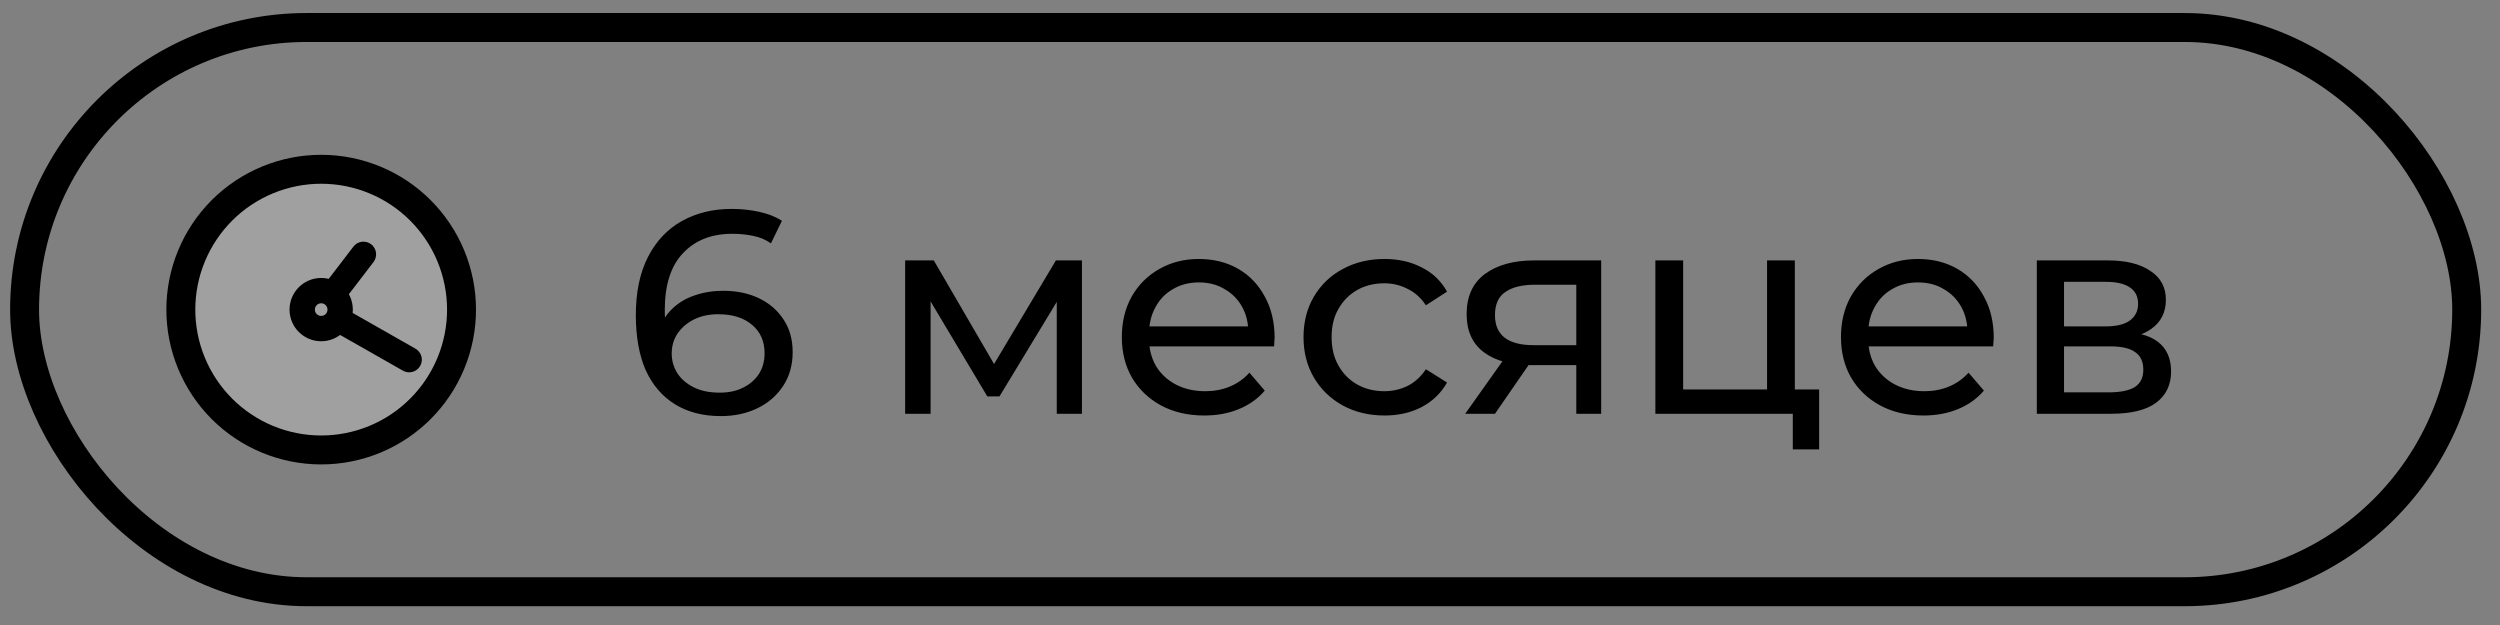
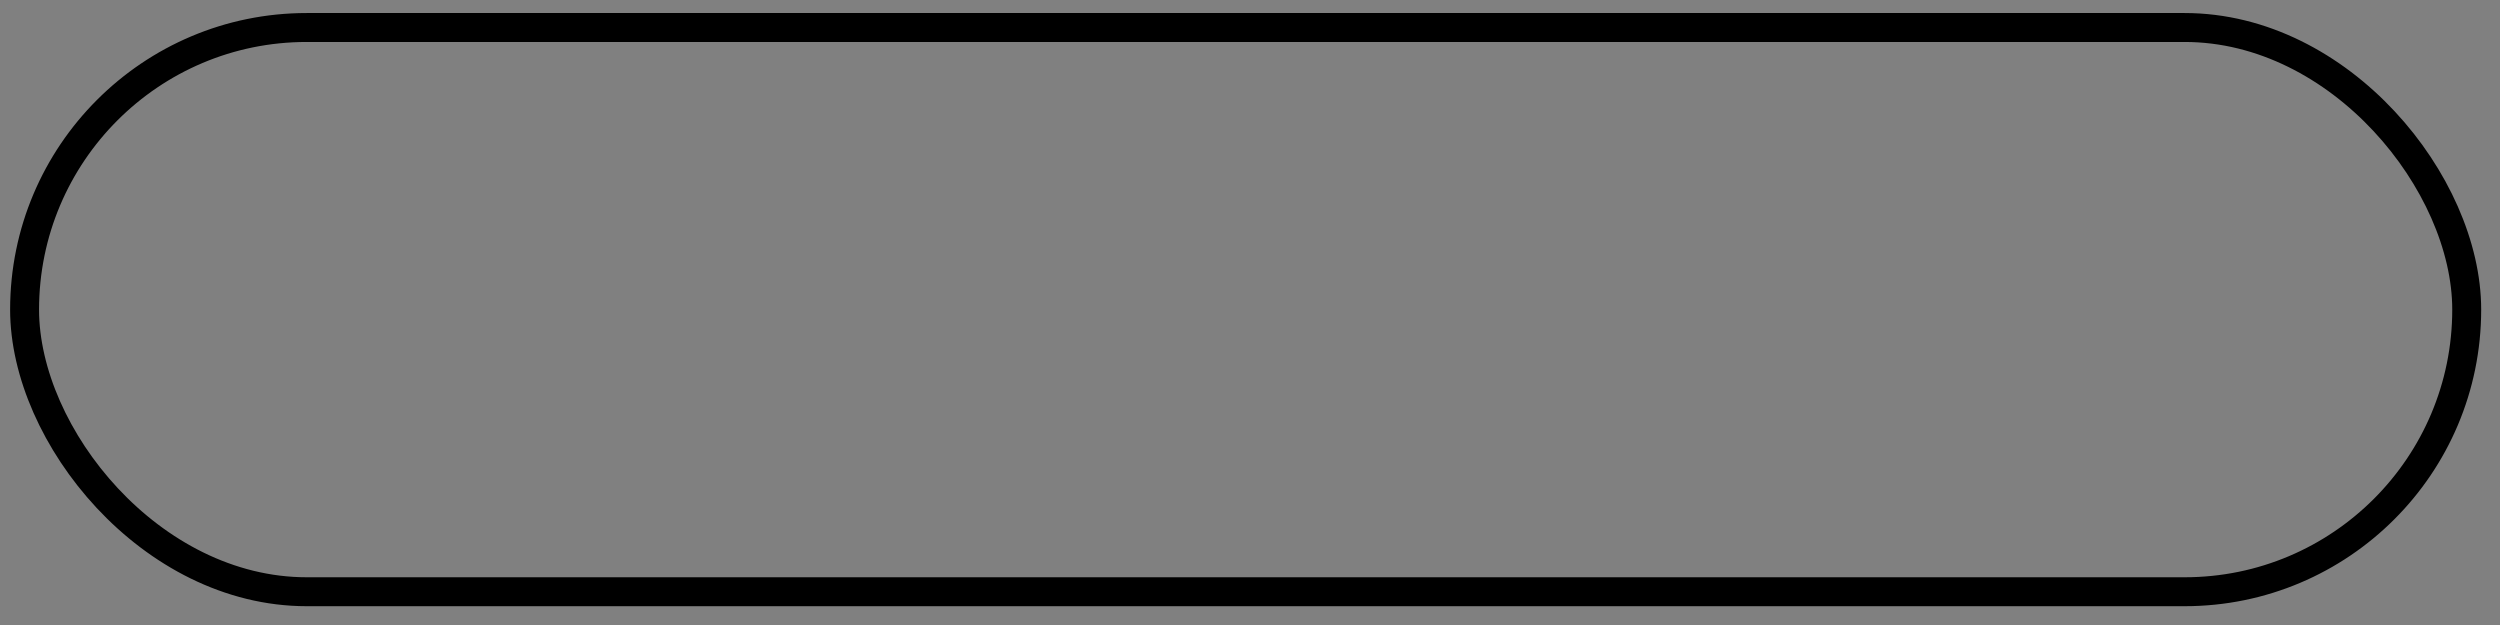
<svg xmlns="http://www.w3.org/2000/svg" width="108" height="27" viewBox="0 0 108 27" fill="none">
  <rect x="0" y="0" width="108" height="27" fill="#808080" stroke="none" />
  <rect x="1.062" y="1.188" width="105.5" height="24.375" rx="12.188" stroke="black" stroke-width="1.25" />
-   <path d="M11.555 7.774C13.04 7.159 14.71 7.159 16.195 7.774C17.681 8.389 18.861 9.57 19.476 11.055C20.092 12.541 20.092 14.21 19.476 15.696C18.861 17.181 17.681 18.362 16.195 18.977C14.71 19.592 13.04 19.592 11.555 18.977C10.069 18.362 8.889 17.181 8.274 15.696C7.658 14.21 7.658 12.541 8.274 11.055C8.889 9.57 10.069 8.389 11.555 7.774Z" fill="white" fill-opacity="0.25" stroke="black" stroke-width="1.25" stroke-linecap="round" stroke-linejoin="round" />
-   <path d="M16.136 11.319C16.319 11.079 16.273 10.736 16.034 10.552C15.794 10.368 15.45 10.414 15.267 10.654L16.136 11.319ZM13.938 12.39C13.755 12.63 13.8 12.974 14.04 13.157C14.28 13.341 14.623 13.295 14.807 13.055L13.938 12.39ZM17.406 16.013C17.669 16.162 18.003 16.07 18.152 15.808C18.301 15.545 18.21 15.212 17.947 15.062L17.406 16.013ZM14.859 13.305C14.596 13.156 14.262 13.248 14.113 13.51C13.963 13.773 14.055 14.107 14.318 14.256L14.859 13.305ZM13.602 13.375C13.602 13.224 13.724 13.101 13.875 13.101V12.008C13.12 12.008 12.508 12.62 12.508 13.375H13.602ZM13.875 13.648C13.724 13.648 13.602 13.526 13.602 13.375H12.508C12.508 14.13 13.12 14.742 13.875 14.742V13.648ZM14.148 13.375C14.148 13.526 14.026 13.648 13.875 13.648V14.742C14.63 14.742 15.242 14.13 15.242 13.375H14.148ZM13.875 13.101C14.026 13.101 14.148 13.224 14.148 13.375H15.242C15.242 12.62 14.63 12.008 13.875 12.008V13.101ZM15.267 10.654L13.938 12.39L14.807 13.055L16.136 11.319L15.267 10.654ZM17.947 15.062L14.859 13.305L14.318 14.256L17.406 16.013L17.947 15.062Z" fill="black" />
-   <path d="M31.143 17.975C30.368 17.975 29.705 17.804 29.155 17.462C28.605 17.121 28.185 16.629 27.893 15.988C27.61 15.338 27.468 14.546 27.468 13.613C27.468 12.621 27.643 11.783 27.993 11.1C28.343 10.417 28.83 9.9 29.455 9.55C30.08 9.2 30.797 9.025 31.605 9.025C32.022 9.025 32.418 9.067 32.793 9.15C33.176 9.233 33.505 9.363 33.78 9.537L33.305 10.512C33.08 10.354 32.822 10.246 32.53 10.188C32.247 10.129 31.947 10.1 31.63 10.1C30.739 10.1 30.03 10.379 29.505 10.938C28.98 11.488 28.718 12.308 28.718 13.4C28.718 13.575 28.726 13.783 28.743 14.025C28.76 14.267 28.801 14.504 28.868 14.738L28.443 14.312C28.568 13.929 28.764 13.608 29.03 13.35C29.305 13.083 29.63 12.887 30.005 12.762C30.389 12.629 30.801 12.562 31.243 12.562C31.826 12.562 32.343 12.671 32.793 12.887C33.243 13.104 33.597 13.412 33.855 13.812C34.114 14.204 34.243 14.671 34.243 15.213C34.243 15.771 34.105 16.258 33.83 16.675C33.555 17.092 33.185 17.413 32.718 17.637C32.251 17.863 31.726 17.975 31.143 17.975ZM31.093 16.962C31.476 16.962 31.81 16.892 32.093 16.75C32.385 16.608 32.614 16.413 32.78 16.163C32.947 15.904 33.03 15.604 33.03 15.262C33.03 14.746 32.851 14.338 32.493 14.037C32.135 13.729 31.647 13.575 31.03 13.575C30.63 13.575 30.28 13.65 29.98 13.8C29.68 13.95 29.443 14.154 29.268 14.412C29.101 14.662 29.018 14.95 29.018 15.275C29.018 15.575 29.097 15.854 29.255 16.113C29.414 16.363 29.647 16.567 29.955 16.725C30.264 16.883 30.643 16.962 31.093 16.962ZM39.102 17.875V11.25H40.34L43.19 16.15H42.69L45.615 11.25H46.74V17.875H45.652V12.6L45.852 12.713L43.177 17.125H42.652L39.965 12.625L40.202 12.575V17.875H39.102ZM52.025 17.95C51.317 17.95 50.692 17.804 50.15 17.512C49.617 17.221 49.2 16.821 48.9 16.312C48.609 15.804 48.463 15.221 48.463 14.562C48.463 13.904 48.605 13.321 48.888 12.812C49.179 12.304 49.575 11.908 50.075 11.625C50.584 11.333 51.154 11.188 51.788 11.188C52.429 11.188 52.996 11.329 53.488 11.613C53.98 11.896 54.363 12.296 54.638 12.812C54.921 13.321 55.063 13.917 55.063 14.6C55.063 14.65 55.059 14.708 55.05 14.775C55.05 14.842 55.046 14.904 55.038 14.963H49.4V14.1H54.413L53.925 14.4C53.934 13.975 53.846 13.596 53.663 13.262C53.48 12.929 53.225 12.671 52.9 12.488C52.584 12.296 52.213 12.2 51.788 12.2C51.371 12.2 51 12.296 50.675 12.488C50.35 12.671 50.096 12.933 49.913 13.275C49.73 13.608 49.638 13.992 49.638 14.425V14.625C49.638 15.067 49.738 15.463 49.938 15.812C50.146 16.154 50.434 16.421 50.8 16.613C51.167 16.804 51.588 16.9 52.063 16.9C52.455 16.9 52.809 16.833 53.125 16.7C53.45 16.567 53.734 16.367 53.975 16.1L54.638 16.875C54.338 17.225 53.963 17.492 53.513 17.675C53.071 17.858 52.575 17.95 52.025 17.95ZM59.812 17.95C59.137 17.95 58.533 17.804 57.999 17.512C57.474 17.221 57.062 16.821 56.762 16.312C56.462 15.804 56.312 15.221 56.312 14.562C56.312 13.904 56.462 13.321 56.762 12.812C57.062 12.304 57.474 11.908 57.999 11.625C58.533 11.333 59.137 11.188 59.812 11.188C60.412 11.188 60.945 11.308 61.412 11.55C61.887 11.783 62.254 12.133 62.512 12.6L61.599 13.188C61.383 12.863 61.116 12.625 60.8 12.475C60.491 12.317 60.158 12.238 59.8 12.238C59.366 12.238 58.979 12.333 58.637 12.525C58.295 12.717 58.025 12.988 57.825 13.338C57.624 13.679 57.525 14.088 57.525 14.562C57.525 15.037 57.624 15.45 57.825 15.8C58.025 16.15 58.295 16.421 58.637 16.613C58.979 16.804 59.366 16.9 59.8 16.9C60.158 16.9 60.491 16.825 60.8 16.675C61.116 16.517 61.383 16.275 61.599 15.95L62.512 16.525C62.254 16.983 61.887 17.337 61.412 17.587C60.945 17.829 60.412 17.95 59.812 17.95ZM68.096 17.875V15.55L68.283 15.775H66.171C65.287 15.775 64.596 15.588 64.096 15.213C63.604 14.838 63.358 14.292 63.358 13.575C63.358 12.808 63.621 12.229 64.146 11.838C64.679 11.446 65.387 11.25 66.271 11.25H69.171V17.875H68.096ZM63.296 17.875L65.096 15.338H66.333L64.583 17.875H63.296ZM68.096 15.175V11.963L68.283 12.3H66.308C65.758 12.3 65.333 12.404 65.033 12.613C64.733 12.812 64.583 13.146 64.583 13.613C64.583 14.479 65.141 14.912 66.258 14.912H68.283L68.096 15.175ZM71.512 17.875V11.25H72.712V16.825H76.337V11.25H77.537V17.875H71.512ZM77.449 19.413V17.812L77.749 17.875H76.337V16.825H78.587V19.413H77.449ZM83.092 17.95C82.384 17.95 81.759 17.804 81.217 17.512C80.684 17.221 80.267 16.821 79.967 16.312C79.676 15.804 79.53 15.221 79.53 14.562C79.53 13.904 79.671 13.321 79.955 12.812C80.246 12.304 80.642 11.908 81.142 11.625C81.651 11.333 82.221 11.188 82.855 11.188C83.496 11.188 84.063 11.329 84.555 11.613C85.046 11.896 85.43 12.296 85.705 12.812C85.988 13.321 86.13 13.917 86.13 14.6C86.13 14.65 86.126 14.708 86.117 14.775C86.117 14.842 86.113 14.904 86.105 14.963H80.467V14.1H85.48L84.992 14.4C85.001 13.975 84.913 13.596 84.73 13.262C84.546 12.929 84.292 12.671 83.967 12.488C83.651 12.296 83.28 12.2 82.855 12.2C82.438 12.2 82.067 12.296 81.742 12.488C81.417 12.671 81.163 12.933 80.98 13.275C80.796 13.608 80.705 13.992 80.705 14.425V14.625C80.705 15.067 80.805 15.463 81.005 15.812C81.213 16.154 81.501 16.421 81.867 16.613C82.234 16.804 82.655 16.9 83.13 16.9C83.521 16.9 83.876 16.833 84.192 16.7C84.517 16.567 84.801 16.367 85.042 16.1L85.705 16.875C85.405 17.225 85.03 17.492 84.58 17.675C84.138 17.858 83.642 17.95 83.092 17.95ZM87.991 17.875V11.25H91.066C91.841 11.25 92.45 11.4 92.891 11.7C93.341 11.992 93.566 12.408 93.566 12.95C93.566 13.492 93.354 13.912 92.929 14.213C92.512 14.504 91.958 14.65 91.266 14.65L91.454 14.325C92.246 14.325 92.833 14.471 93.216 14.762C93.6 15.054 93.791 15.483 93.791 16.05C93.791 16.625 93.575 17.075 93.141 17.4C92.716 17.717 92.062 17.875 91.179 17.875H87.991ZM89.166 16.95H91.091C91.591 16.95 91.966 16.875 92.216 16.725C92.466 16.567 92.591 16.317 92.591 15.975C92.591 15.625 92.475 15.371 92.241 15.213C92.016 15.046 91.658 14.963 91.166 14.963H89.166V16.95ZM89.166 14.1H90.966C91.425 14.1 91.77 14.017 92.004 13.85C92.246 13.675 92.366 13.433 92.366 13.125C92.366 12.808 92.246 12.571 92.004 12.412C91.77 12.254 91.425 12.175 90.966 12.175H89.166V14.1Z" fill="black" />
</svg>